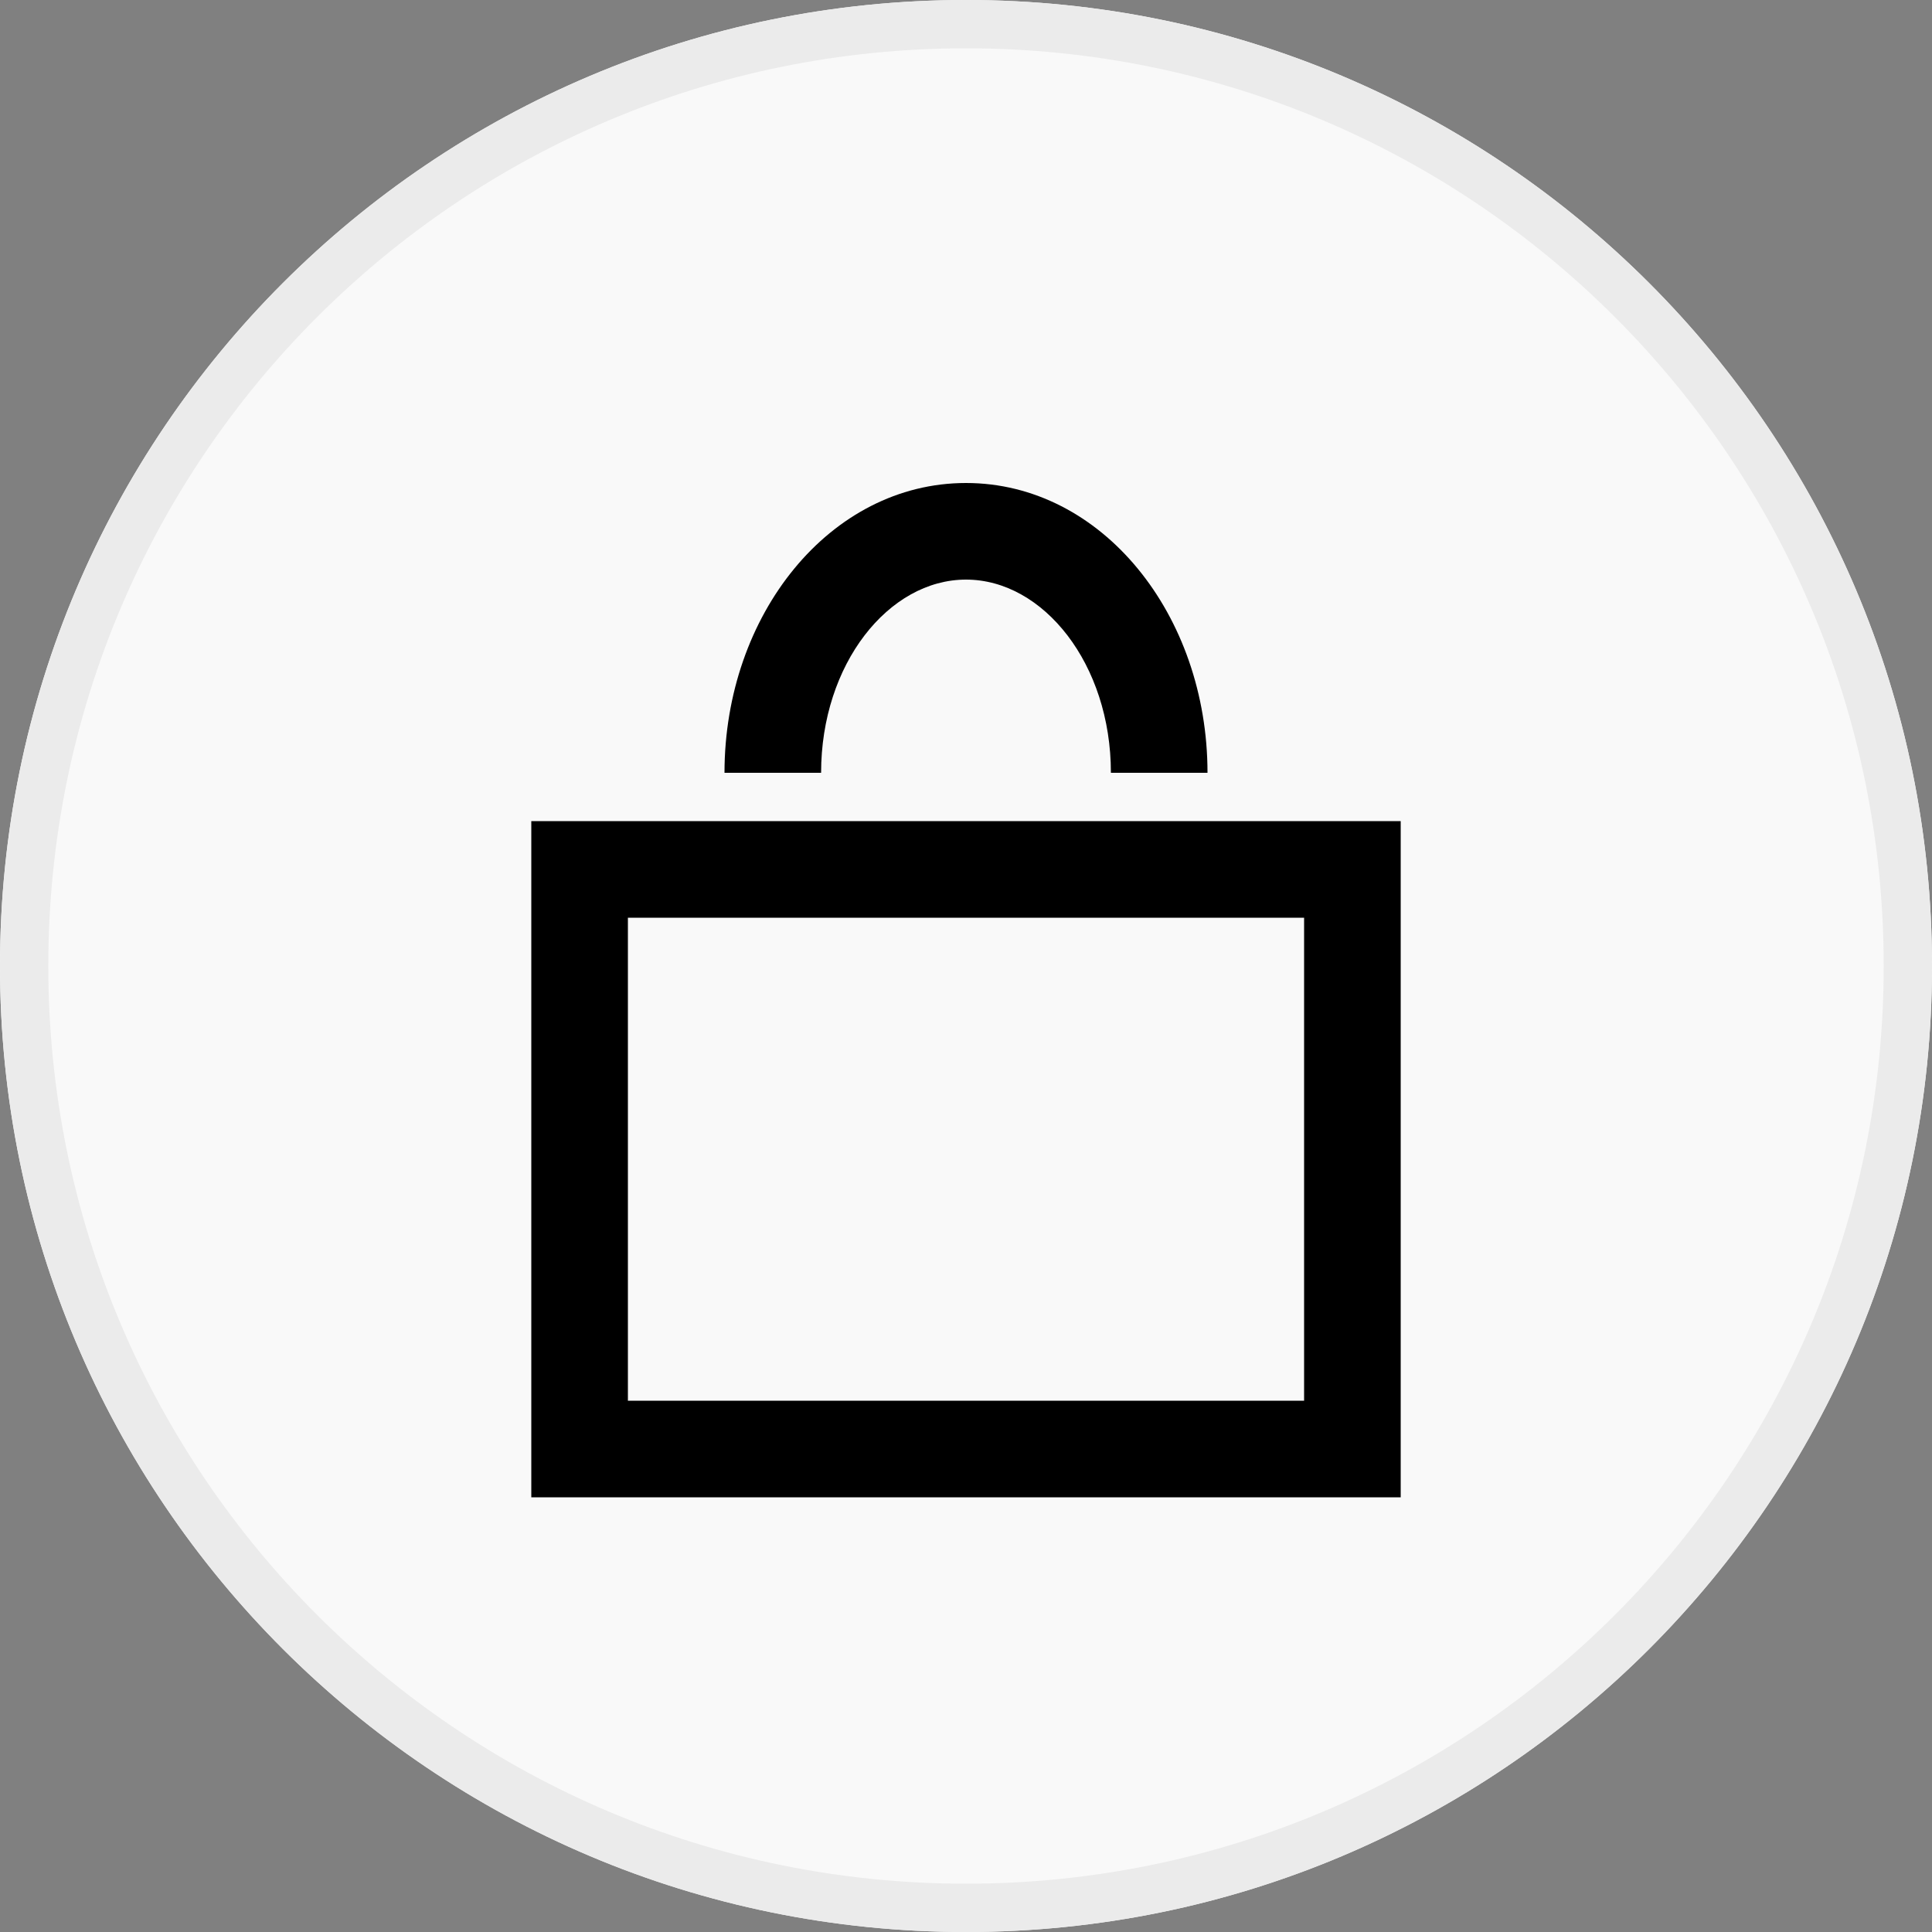
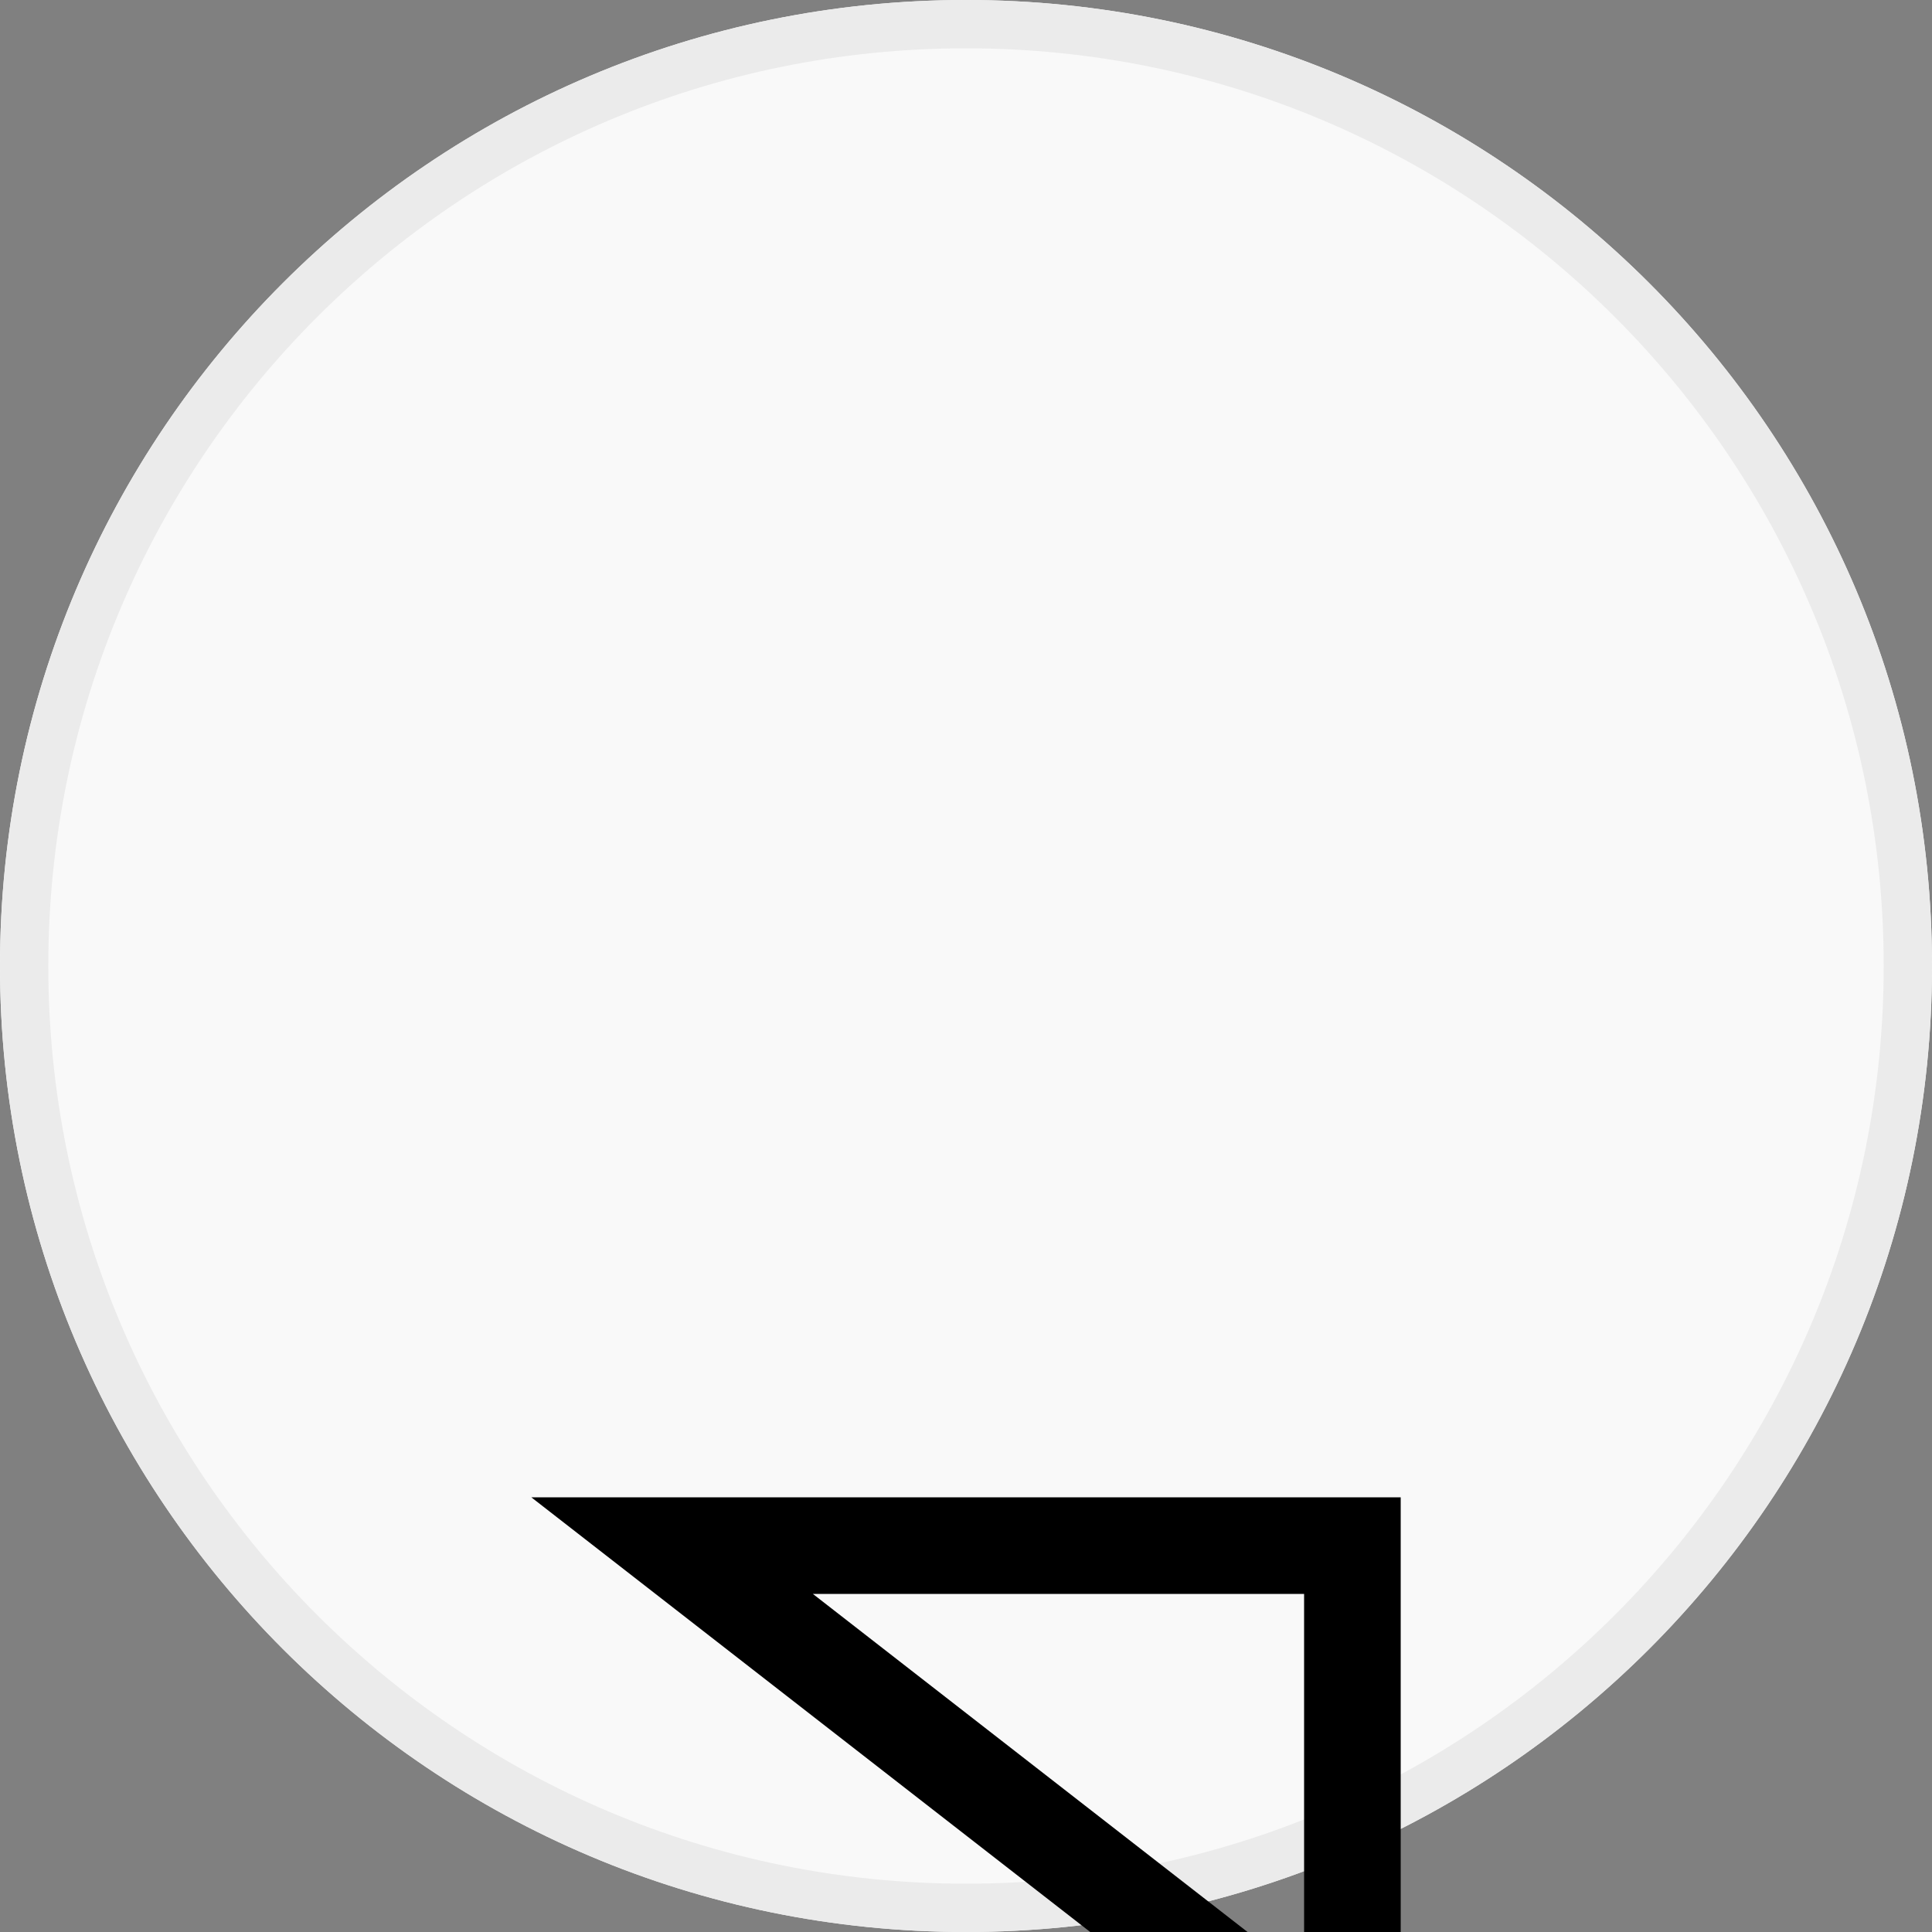
<svg xmlns="http://www.w3.org/2000/svg" xmlns:xlink="http://www.w3.org/1999/xlink" width="40" height="40" viewBox="0 0 40 40">
  <rect x="0" y="0" width="40" height="40" fill="#808080" stroke="none" />
  <defs>
    <path id="q99ua" d="M677 501c0-11.046 8.954-20 20-20s20 8.954 20 20-8.954 20-20 20-20-8.954-20-20z" />
-     <path id="q99ub" d="M688 512v-14h18v14z" />
-     <path id="q99ud" d="M697 493c-1.602 0-3 1.748-3 4h-2c0-3.27 2.183-6 5-6s5 2.73 5 6h-2c0-2.252-1.398-4-3-4z" />
+     <path id="q99ub" d="M688 512h18v14z" />
    <clipPath id="q99uc">
      <use fill="#fff" xlink:href="#q99ua" />
    </clipPath>
    <clipPath id="q99ue">
      <use fill="#fff" xlink:href="#q99ub" />
    </clipPath>
  </defs>
  <g>
    <g transform="translate(-677 -481)">
      <use fill="#f9f9f9" xlink:href="#q99ua" />
      <use fill="#fff" fill-opacity="0" stroke="#ebebeb" stroke-miterlimit="50" stroke-width="2" clip-path="url(&quot;#q99uc&quot;)" xlink:href="#q99ua" />
    </g>
    <g transform="translate(-677 -481)">
      <use xlink:href="#q99ud" />
    </g>
    <g transform="translate(-677 -481)">
      <use fill="#fff" fill-opacity="0" stroke="#000" stroke-miterlimit="50" stroke-width="4" clip-path="url(&quot;#q99ue&quot;)" xlink:href="#q99ub" />
    </g>
  </g>
</svg>